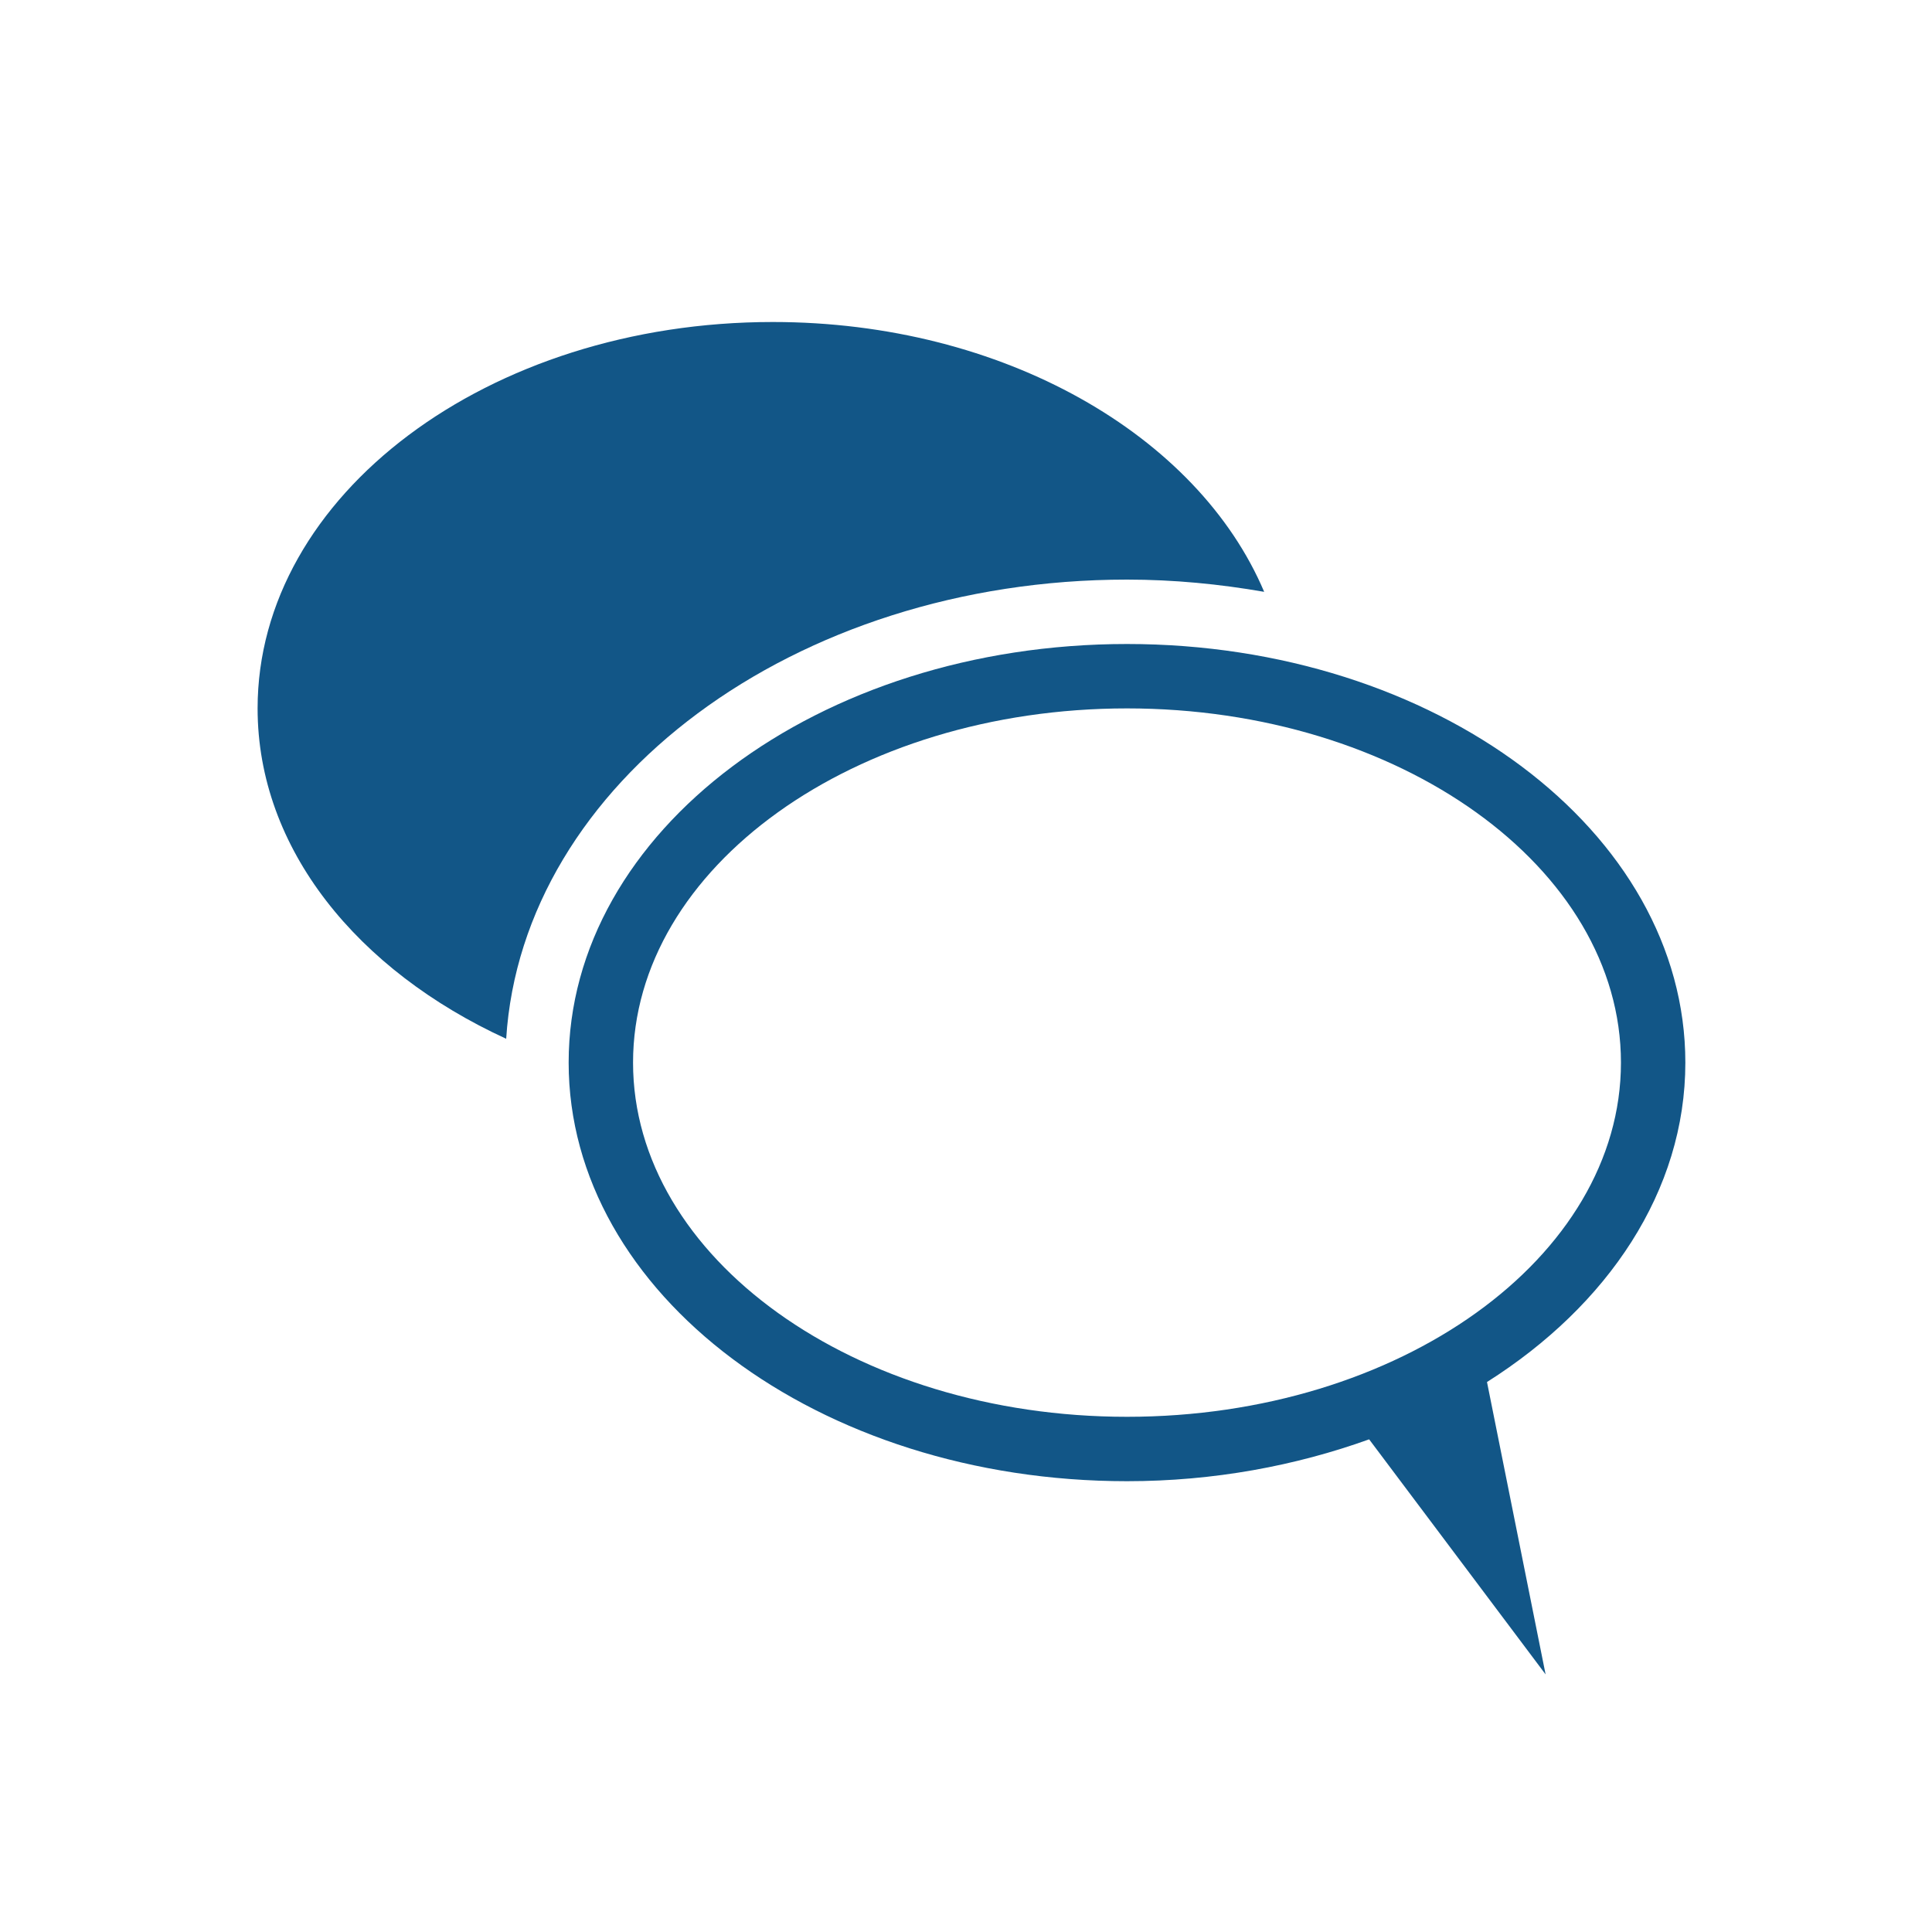
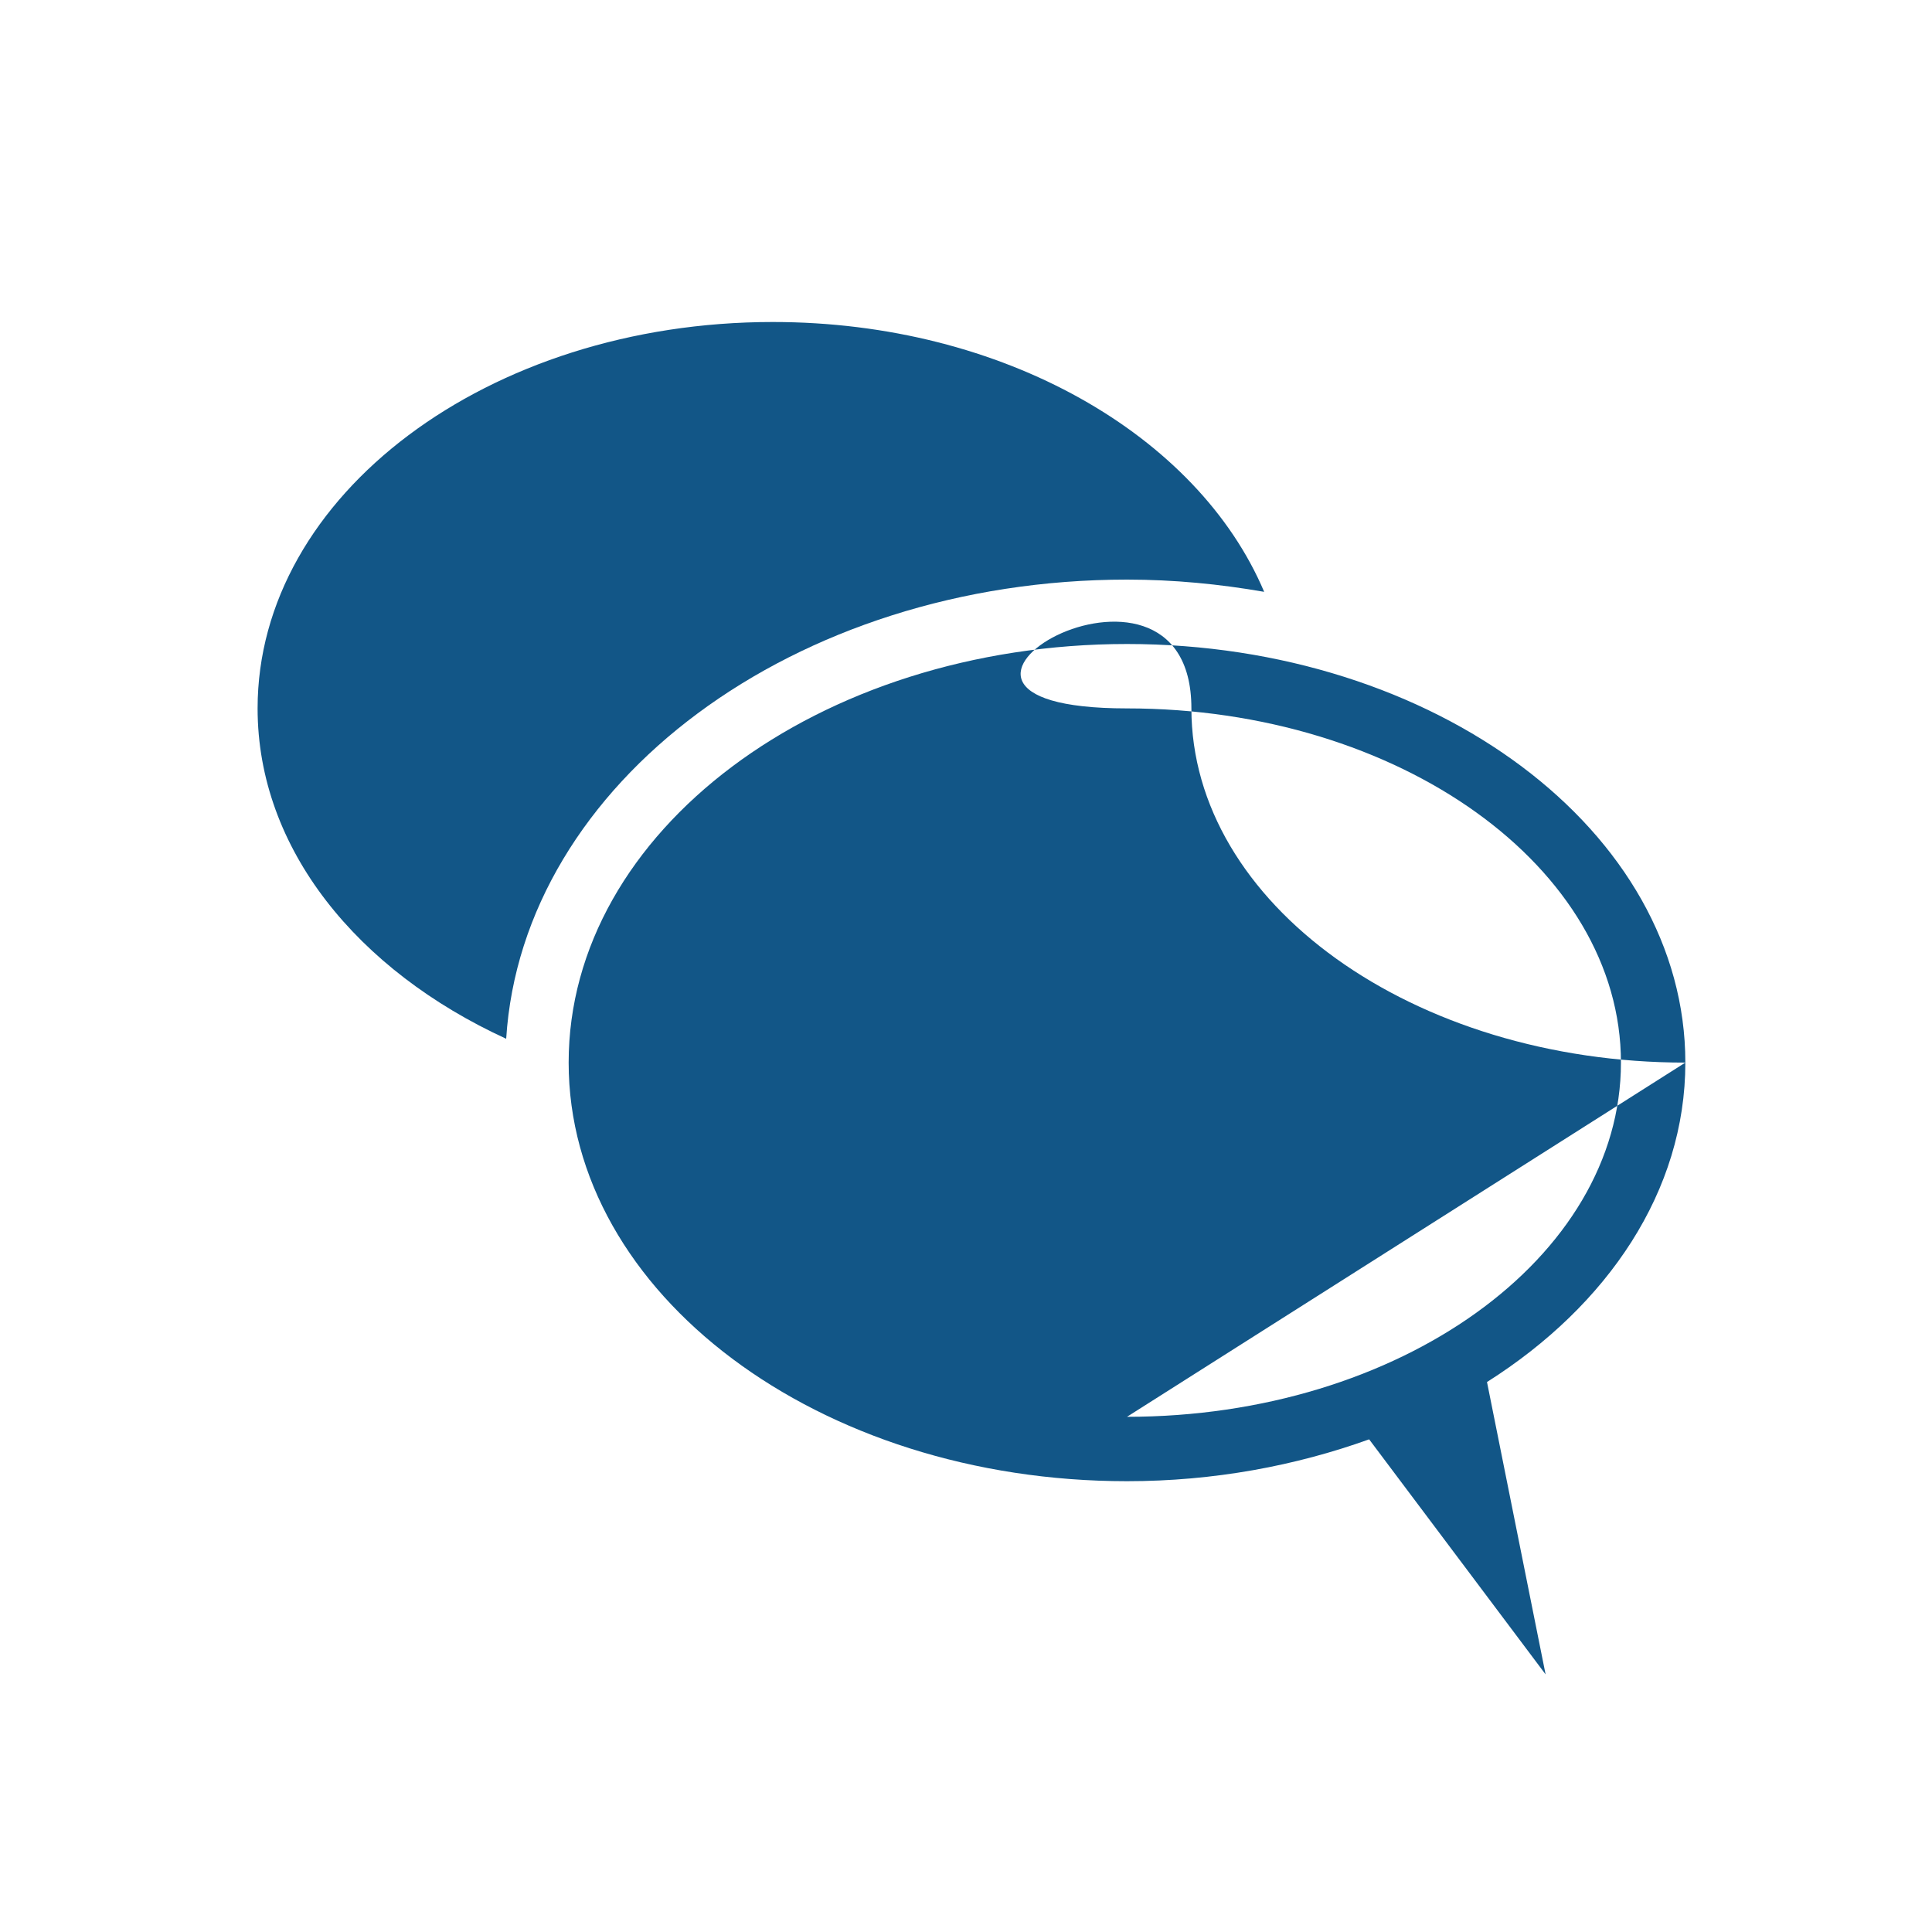
<svg xmlns="http://www.w3.org/2000/svg" height="30" width="30">
-   <path fill="none" d="M0 0h30v30H0V0Zm0 0" />
  <path fill="#125687" fill-rule="evenodd" d="M17.5 9c.73 0 1.44.07 2.13.19C18.6 6.76 15.58 5 12 5c-4.42 0-8 2.69-8 6 0 2.18 1.55 4.07 3.86 5.13C8.11 12.16 12.33 9 17.5 9Zm0 0" />
-   <path fill="#125687" fill-rule="evenodd" d="M26.17 16.5c0-3.59-3.88-6.5-8.67-6.5s-8.67 2.91-8.67 6.5S12.71 23 17.5 23c1.35 0 2.62-.24 3.76-.65L24 26l-.91-4.54c1.88-1.19 3.08-2.97 3.08-4.96ZM17.5 22c-4.23 0-7.67-2.47-7.67-5.5S13.27 11 17.5 11s7.67 2.47 7.67 5.5S21.73 22 17.5 22Zm0 0" />
+   <path fill="#125687" fill-rule="evenodd" d="M26.17 16.5c0-3.59-3.88-6.5-8.67-6.5s-8.67 2.91-8.67 6.5S12.71 23 17.5 23c1.35 0 2.62-.24 3.76-.65L24 26l-.91-4.54c1.88-1.19 3.08-2.97 3.08-4.96Zc-4.23 0-7.67-2.47-7.67-5.5S13.27 11 17.5 11s7.67 2.47 7.67 5.5S21.73 22 17.5 22Zm0 0" />
</svg>